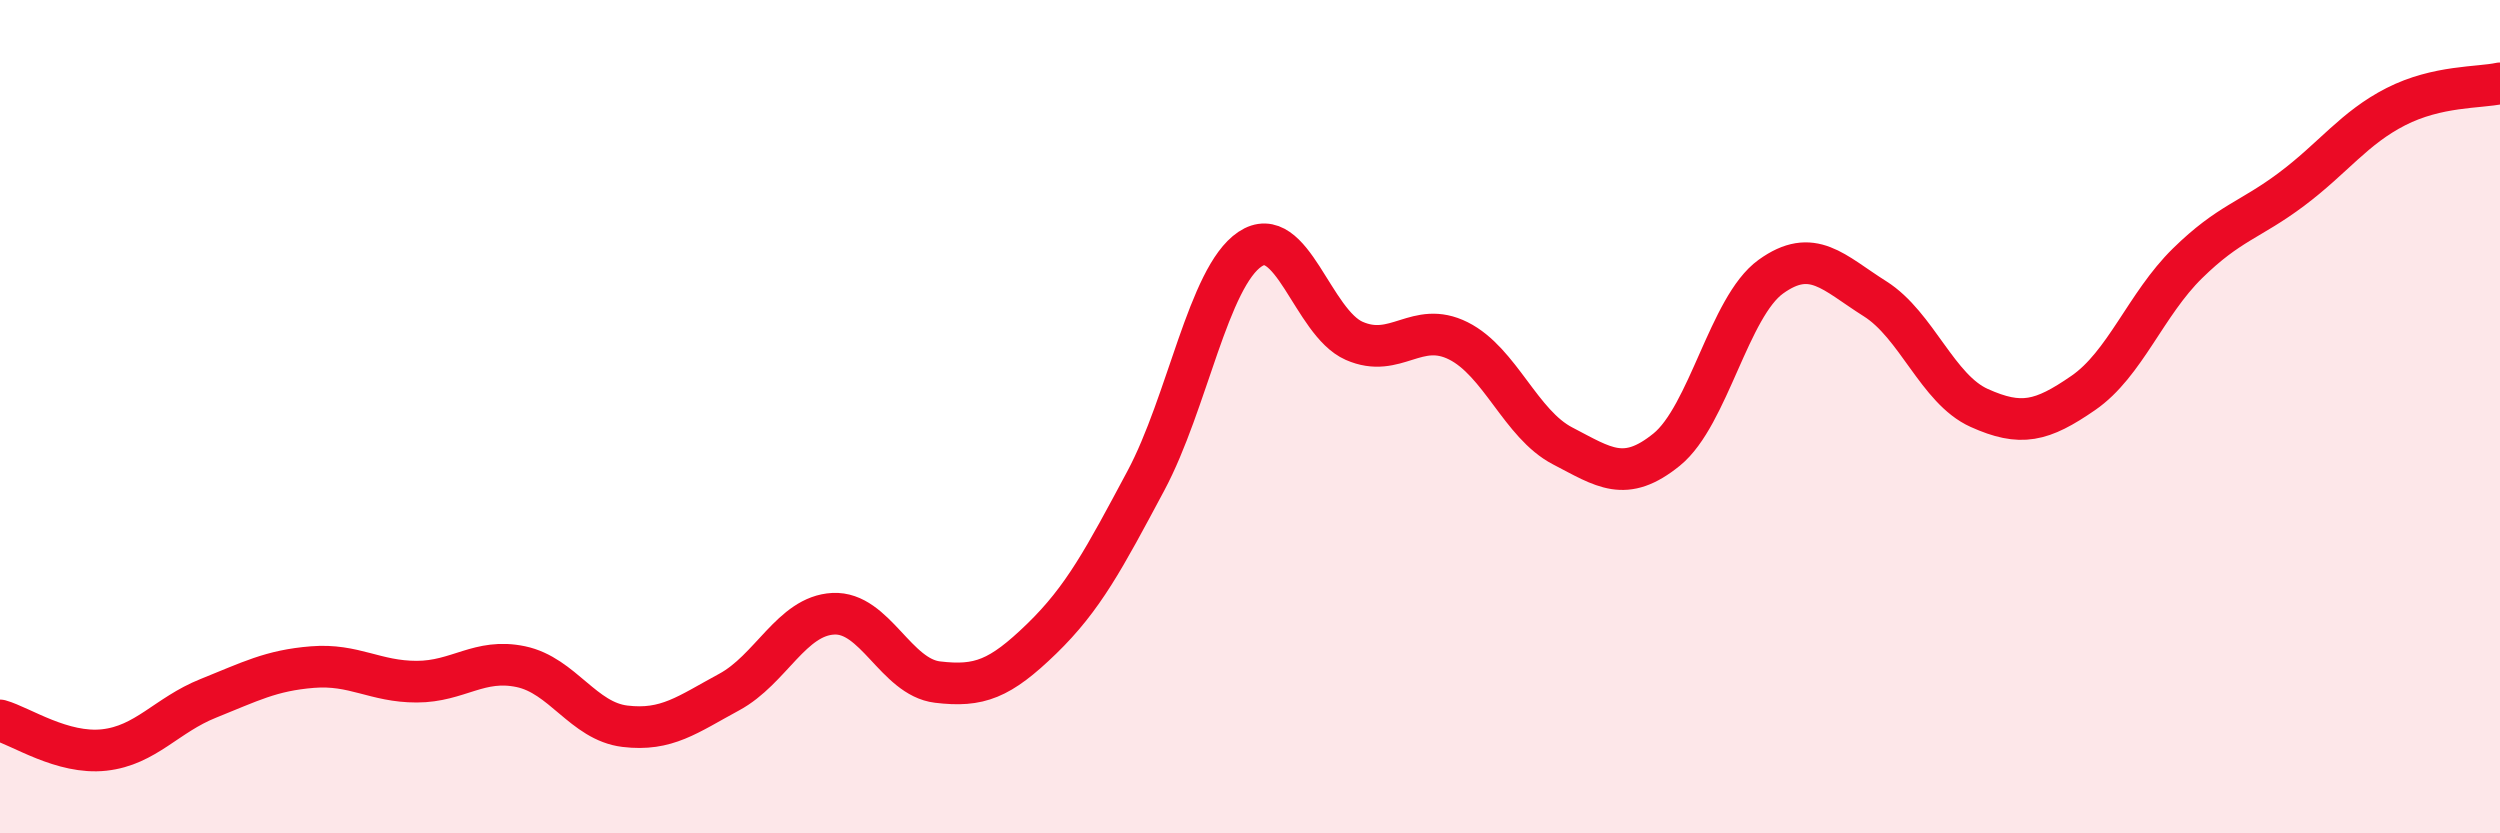
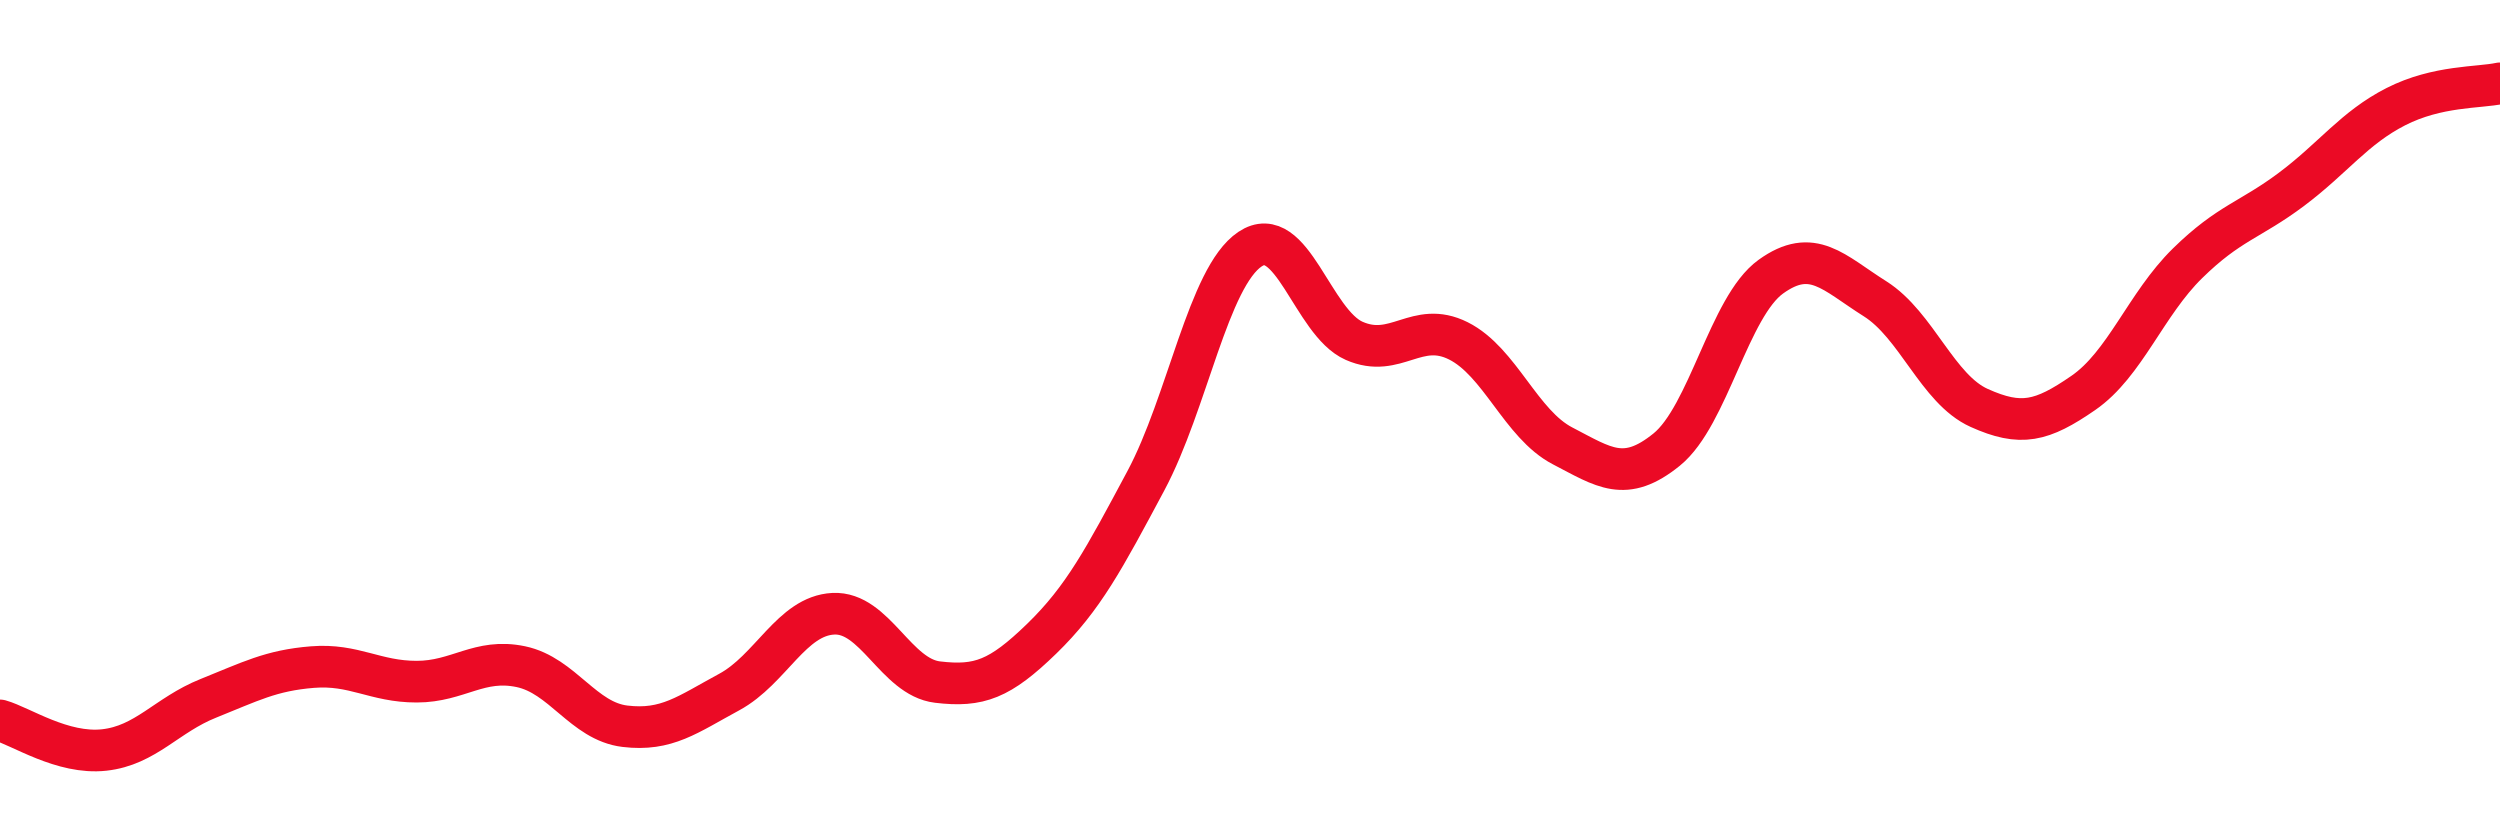
<svg xmlns="http://www.w3.org/2000/svg" width="60" height="20" viewBox="0 0 60 20">
-   <path d="M 0,17.29 C 0.5,17.43 1.5,18.11 2.5,18 C 3.5,17.89 4,17.16 5,16.76 C 6,16.36 6.5,16.09 7.5,16.01 C 8.5,15.93 9,16.36 10,16.36 C 11,16.36 11.5,15.79 12.5,16 C 13.5,16.21 14,17.31 15,17.43 C 16,17.55 16.5,17.15 17.5,16.61 C 18.5,16.07 19,14.78 20,14.73 C 21,14.68 21.5,16.25 22.5,16.37 C 23.5,16.49 24,16.3 25,15.33 C 26,14.36 26.5,13.41 27.5,11.54 C 28.5,9.67 29,6.65 30,5.98 C 31,5.31 31.5,7.74 32.5,8.18 C 33.5,8.62 34,7.68 35,8.18 C 36,8.68 36.5,10.18 37.5,10.7 C 38.5,11.22 39,11.6 40,10.79 C 41,9.98 41.5,7.36 42.5,6.64 C 43.5,5.92 44,6.54 45,7.17 C 46,7.8 46.5,9.34 47.5,9.79 C 48.5,10.24 49,10.12 50,9.43 C 51,8.74 51.5,7.3 52.5,6.32 C 53.5,5.34 54,5.29 55,4.54 C 56,3.79 56.5,3.07 57.5,2.56 C 58.5,2.05 59.5,2.11 60,2L60 20L0 20Z" fill="#EB0A25" opacity="0.1" stroke-linecap="round" stroke-linejoin="round" />
  <path d="M 0,17.29 C 0.5,17.43 1.5,18.11 2.5,18 C 3.5,17.89 4,17.16 5,16.76 C 6,16.36 6.5,16.09 7.5,16.01 C 8.5,15.93 9,16.36 10,16.36 C 11,16.36 11.5,15.79 12.5,16 C 13.5,16.21 14,17.31 15,17.43 C 16,17.55 16.5,17.15 17.5,16.61 C 18.5,16.07 19,14.78 20,14.73 C 21,14.68 21.5,16.25 22.5,16.37 C 23.5,16.49 24,16.3 25,15.33 C 26,14.36 26.5,13.41 27.5,11.54 C 28.5,9.67 29,6.65 30,5.98 C 31,5.31 31.5,7.74 32.5,8.18 C 33.5,8.62 34,7.68 35,8.18 C 36,8.68 36.5,10.18 37.5,10.7 C 38.5,11.22 39,11.6 40,10.79 C 41,9.98 41.5,7.36 42.5,6.64 C 43.5,5.92 44,6.54 45,7.17 C 46,7.8 46.5,9.34 47.5,9.79 C 48.5,10.24 49,10.12 50,9.43 C 51,8.74 51.5,7.3 52.5,6.32 C 53.5,5.34 54,5.29 55,4.54 C 56,3.79 56.5,3.07 57.5,2.56 C 58.5,2.05 59.5,2.11 60,2" stroke="#EB0A25" stroke-width="1" fill="none" stroke-linecap="round" stroke-linejoin="round" />
</svg>